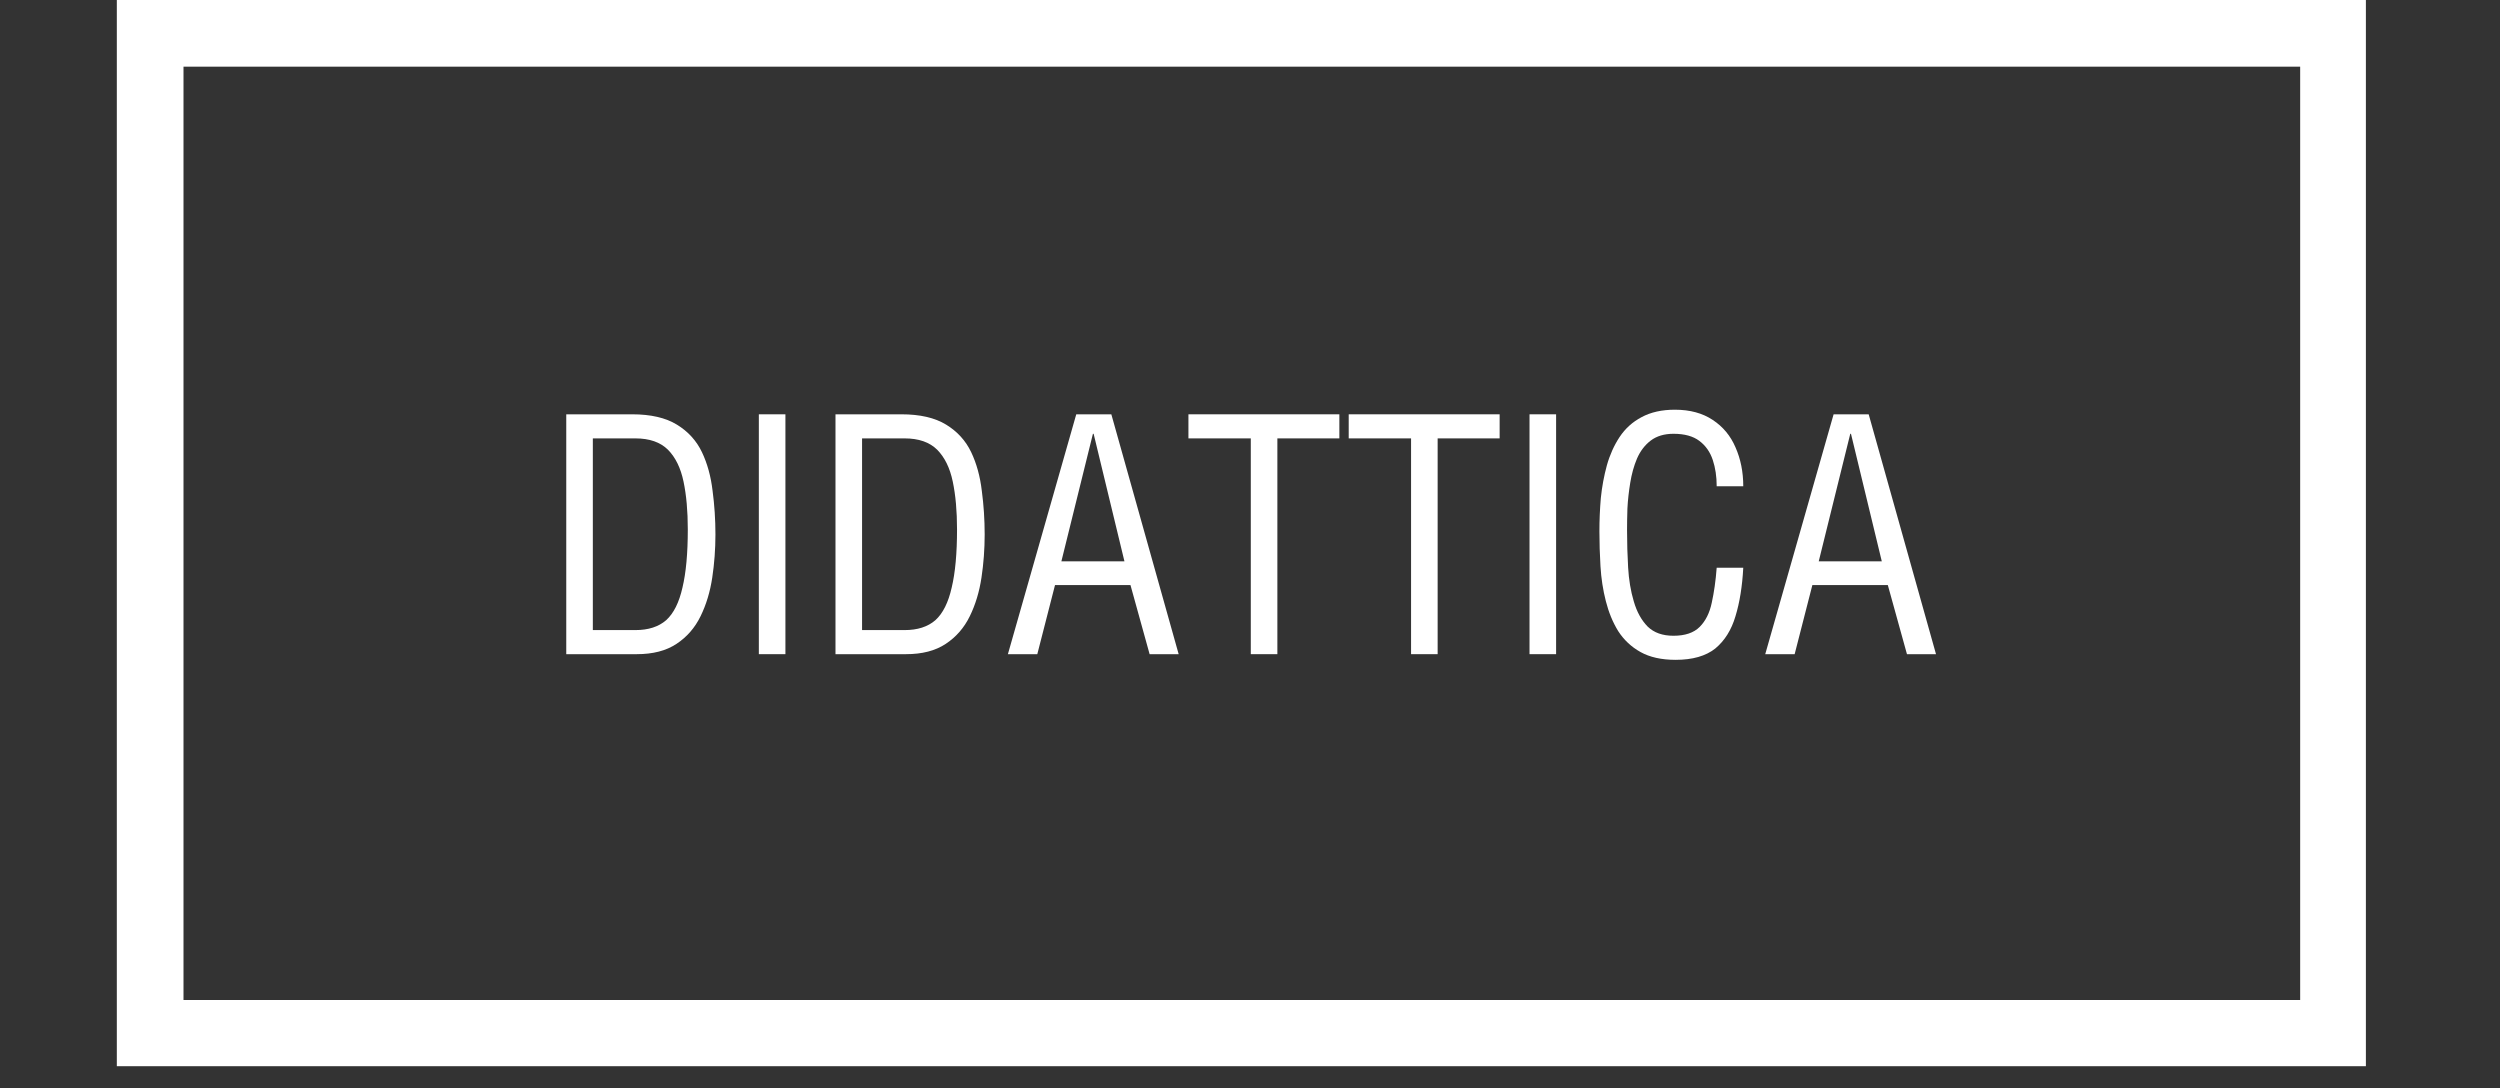
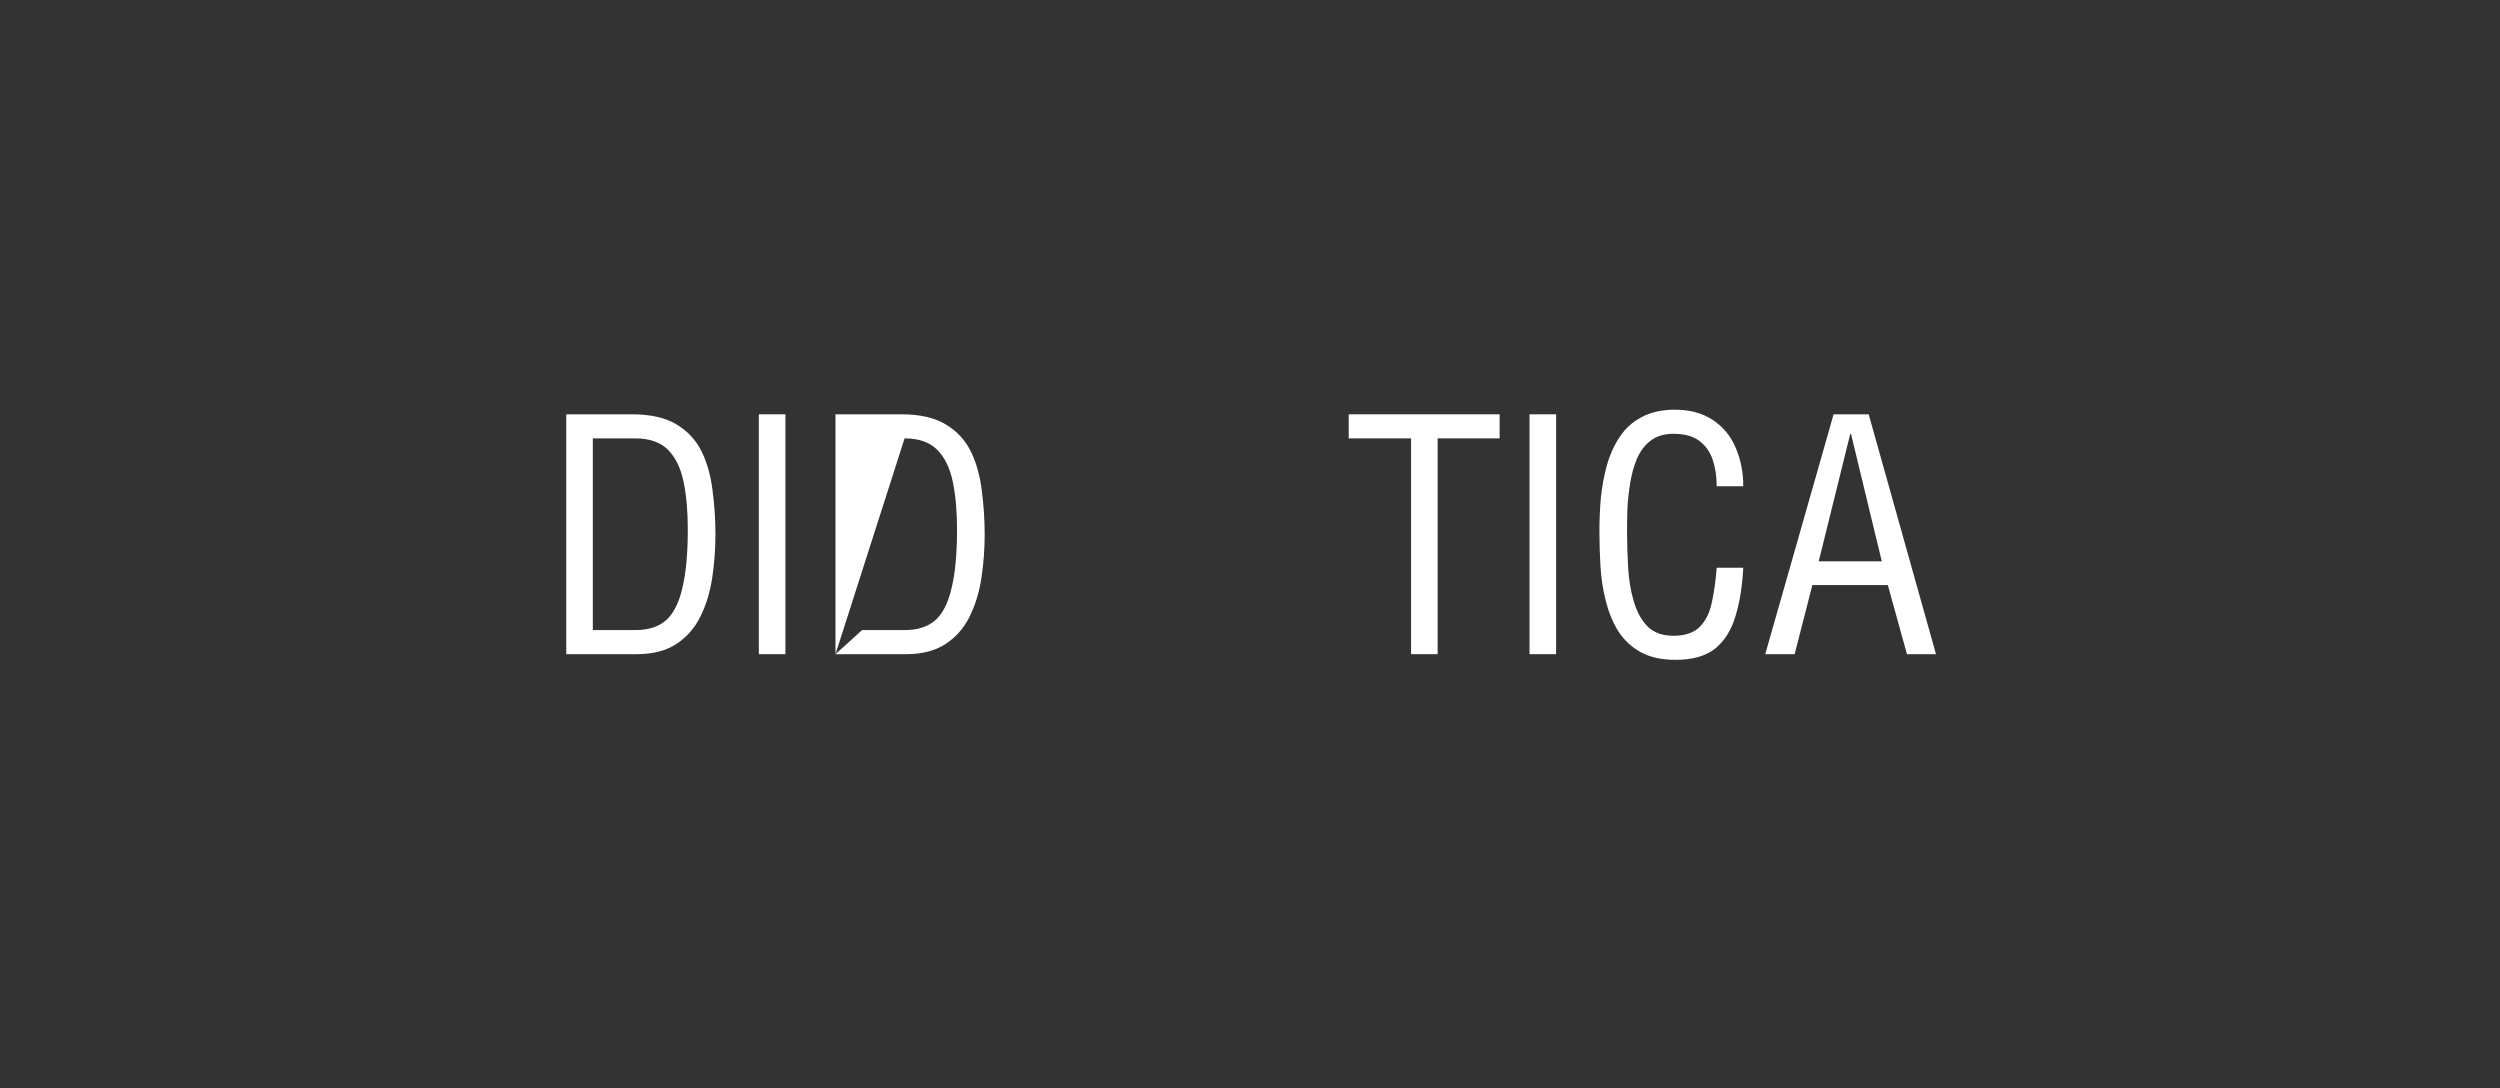
<svg xmlns="http://www.w3.org/2000/svg" width="147" viewBox="0 0 110.25 48" height="64" preserveAspectRatio="xMidYMid meet">
  <rect x="0" y="0" width="110.25" height="48" fill="#333333" stroke="none" />
  <defs>
    <g />
    <clipPath id="89729868dc">
-       <path d="M 5.152 0 L 104.336 0 L 104.336 47.02 L 5.152 47.02 Z M 5.152 0 " clip-rule="nonzero" />
-     </clipPath>
+       </clipPath>
  </defs>
  <g clip-path="url(#89729868dc)">
    <path stroke-linecap="butt" transform="matrix(0.735, 0, 0, 0.735, 5.151, 0)" fill="none" stroke-linejoin="miter" d="M 0.002 -0 L 135.002 -0 L 135.002 63.999 L 0.002 63.999 Z M 0.002 -0 " stroke="#ffffff" stroke-width="8" stroke-opacity="1" stroke-miterlimit="4" />
  </g>
  <g fill="#ffffff" fill-opacity="1">
    <g transform="translate(23.863, 28.849)">
      <g>
        <path d="M 1.109 0 L 1.109 -10.578 L 4.016 -10.578 C 4.836 -10.578 5.492 -10.426 5.984 -10.125 C 6.484 -9.82 6.852 -9.414 7.094 -8.906 C 7.332 -8.406 7.488 -7.836 7.562 -7.203 C 7.645 -6.578 7.688 -5.938 7.688 -5.281 C 7.688 -4.633 7.641 -4 7.547 -3.375 C 7.453 -2.75 7.281 -2.18 7.031 -1.672 C 6.781 -1.16 6.426 -0.754 5.969 -0.453 C 5.508 -0.148 4.926 0 4.219 0 Z M 2.281 -9.516 L 2.281 -1.062 L 4.156 -1.062 C 4.727 -1.062 5.18 -1.207 5.516 -1.5 C 5.848 -1.801 6.086 -2.281 6.234 -2.938 C 6.391 -3.594 6.469 -4.445 6.469 -5.5 C 6.469 -6.312 6.406 -7.016 6.281 -7.609 C 6.156 -8.211 5.926 -8.68 5.594 -9.016 C 5.258 -9.348 4.781 -9.516 4.156 -9.516 Z M 2.281 -9.516 " />
      </g>
    </g>
  </g>
  <g fill="#ffffff" fill-opacity="1">
    <g transform="translate(32.356, 28.849)">
      <g>
        <path d="M 2.281 -10.578 L 2.281 0 L 1.109 0 L 1.109 -10.578 Z M 2.281 -10.578 " />
      </g>
    </g>
  </g>
  <g fill="#ffffff" fill-opacity="1">
    <g transform="translate(35.736, 28.849)">
      <g>
-         <path d="M 1.109 0 L 1.109 -10.578 L 4.016 -10.578 C 4.836 -10.578 5.492 -10.426 5.984 -10.125 C 6.484 -9.82 6.852 -9.414 7.094 -8.906 C 7.332 -8.406 7.488 -7.836 7.562 -7.203 C 7.645 -6.578 7.688 -5.938 7.688 -5.281 C 7.688 -4.633 7.641 -4 7.547 -3.375 C 7.453 -2.75 7.281 -2.18 7.031 -1.672 C 6.781 -1.16 6.426 -0.754 5.969 -0.453 C 5.508 -0.148 4.926 0 4.219 0 Z M 2.281 -9.516 L 2.281 -1.062 L 4.156 -1.062 C 4.727 -1.062 5.18 -1.207 5.516 -1.5 C 5.848 -1.801 6.086 -2.281 6.234 -2.938 C 6.391 -3.594 6.469 -4.445 6.469 -5.5 C 6.469 -6.312 6.406 -7.016 6.281 -7.609 C 6.156 -8.211 5.926 -8.68 5.594 -9.016 C 5.258 -9.348 4.781 -9.516 4.156 -9.516 Z M 2.281 -9.516 " />
+         <path d="M 1.109 0 L 1.109 -10.578 L 4.016 -10.578 C 4.836 -10.578 5.492 -10.426 5.984 -10.125 C 6.484 -9.82 6.852 -9.414 7.094 -8.906 C 7.332 -8.406 7.488 -7.836 7.562 -7.203 C 7.645 -6.578 7.688 -5.938 7.688 -5.281 C 7.688 -4.633 7.641 -4 7.547 -3.375 C 7.453 -2.75 7.281 -2.18 7.031 -1.672 C 6.781 -1.16 6.426 -0.754 5.969 -0.453 C 5.508 -0.148 4.926 0 4.219 0 Z L 2.281 -1.062 L 4.156 -1.062 C 4.727 -1.062 5.18 -1.207 5.516 -1.5 C 5.848 -1.801 6.086 -2.281 6.234 -2.938 C 6.391 -3.594 6.469 -4.445 6.469 -5.5 C 6.469 -6.312 6.406 -7.016 6.281 -7.609 C 6.156 -8.211 5.926 -8.68 5.594 -9.016 C 5.258 -9.348 4.781 -9.516 4.156 -9.516 Z M 2.281 -9.516 " />
      </g>
    </g>
  </g>
  <g fill="#ffffff" fill-opacity="1">
    <g transform="translate(44.229, 28.849)">
      <g>
-         <path d="M 0.219 0 L 3.234 -10.578 L 4.781 -10.578 L 7.75 0 L 6.469 0 L 5.625 -3.047 L 2.297 -3.047 L 1.516 0 Z M 5.359 -4.094 L 4 -9.719 L 3.969 -9.719 L 2.578 -4.094 Z M 5.359 -4.094 " />
-       </g>
+         </g>
    </g>
  </g>
  <g fill="#ffffff" fill-opacity="1">
    <g transform="translate(52.207, 28.849)">
      <g>
-         <path d="M 4.125 -9.516 L 4.125 0 L 2.953 0 L 2.953 -9.516 L 0.203 -9.516 L 0.203 -10.578 L 6.859 -10.578 L 6.859 -9.516 Z M 4.125 -9.516 " />
-       </g>
+         </g>
    </g>
  </g>
  <g fill="#ffffff" fill-opacity="1">
    <g transform="translate(59.275, 28.849)">
      <g>
        <path d="M 4.125 -9.516 L 4.125 0 L 2.953 0 L 2.953 -9.516 L 0.203 -9.516 L 0.203 -10.578 L 6.859 -10.578 L 6.859 -9.516 Z M 4.125 -9.516 " />
      </g>
    </g>
  </g>
  <g fill="#ffffff" fill-opacity="1">
    <g transform="translate(66.343, 28.849)">
      <g>
        <path d="M 2.281 -10.578 L 2.281 0 L 1.109 0 L 1.109 -10.578 Z M 2.281 -10.578 " />
      </g>
    </g>
  </g>
  <g fill="#ffffff" fill-opacity="1">
    <g transform="translate(69.722, 28.849)">
      <g>
        <path d="M 7.156 -7.406 L 5.984 -7.406 C 5.984 -7.832 5.926 -8.219 5.812 -8.562 C 5.695 -8.914 5.5 -9.195 5.219 -9.406 C 4.945 -9.613 4.566 -9.719 4.078 -9.719 C 3.672 -9.719 3.336 -9.617 3.078 -9.422 C 2.816 -9.223 2.613 -8.957 2.469 -8.625 C 2.332 -8.301 2.234 -7.945 2.172 -7.562 C 2.109 -7.176 2.066 -6.797 2.047 -6.422 C 2.035 -6.055 2.031 -5.734 2.031 -5.453 C 2.031 -4.91 2.047 -4.367 2.078 -3.828 C 2.109 -3.285 2.191 -2.785 2.328 -2.328 C 2.461 -1.867 2.664 -1.5 2.938 -1.219 C 3.219 -0.945 3.598 -0.812 4.078 -0.812 C 4.586 -0.812 4.973 -0.941 5.234 -1.203 C 5.492 -1.461 5.672 -1.816 5.766 -2.266 C 5.867 -2.723 5.941 -3.238 5.984 -3.812 L 7.156 -3.812 C 7.113 -3 7 -2.285 6.812 -1.672 C 6.633 -1.066 6.336 -0.594 5.922 -0.25 C 5.504 0.082 4.922 0.25 4.172 0.25 C 3.547 0.25 3.031 0.133 2.625 -0.094 C 2.219 -0.32 1.891 -0.629 1.641 -1.016 C 1.398 -1.41 1.219 -1.852 1.094 -2.344 C 0.969 -2.832 0.891 -3.344 0.859 -3.875 C 0.828 -4.406 0.812 -4.922 0.812 -5.422 C 0.812 -5.898 0.832 -6.391 0.875 -6.891 C 0.926 -7.391 1.016 -7.867 1.141 -8.328 C 1.273 -8.797 1.461 -9.211 1.703 -9.578 C 1.953 -9.953 2.273 -10.242 2.672 -10.453 C 3.078 -10.672 3.566 -10.781 4.141 -10.781 C 4.805 -10.781 5.363 -10.629 5.812 -10.328 C 6.258 -10.035 6.594 -9.633 6.812 -9.125 C 7.039 -8.613 7.156 -8.039 7.156 -7.406 Z M 7.156 -7.406 " />
      </g>
    </g>
  </g>
  <g fill="#ffffff" fill-opacity="1">
    <g transform="translate(77.628, 28.849)">
      <g>
        <path d="M 0.219 0 L 3.234 -10.578 L 4.781 -10.578 L 7.75 0 L 6.469 0 L 5.625 -3.047 L 2.297 -3.047 L 1.516 0 Z M 5.359 -4.094 L 4 -9.719 L 3.969 -9.719 L 2.578 -4.094 Z M 5.359 -4.094 " />
      </g>
    </g>
  </g>
</svg>